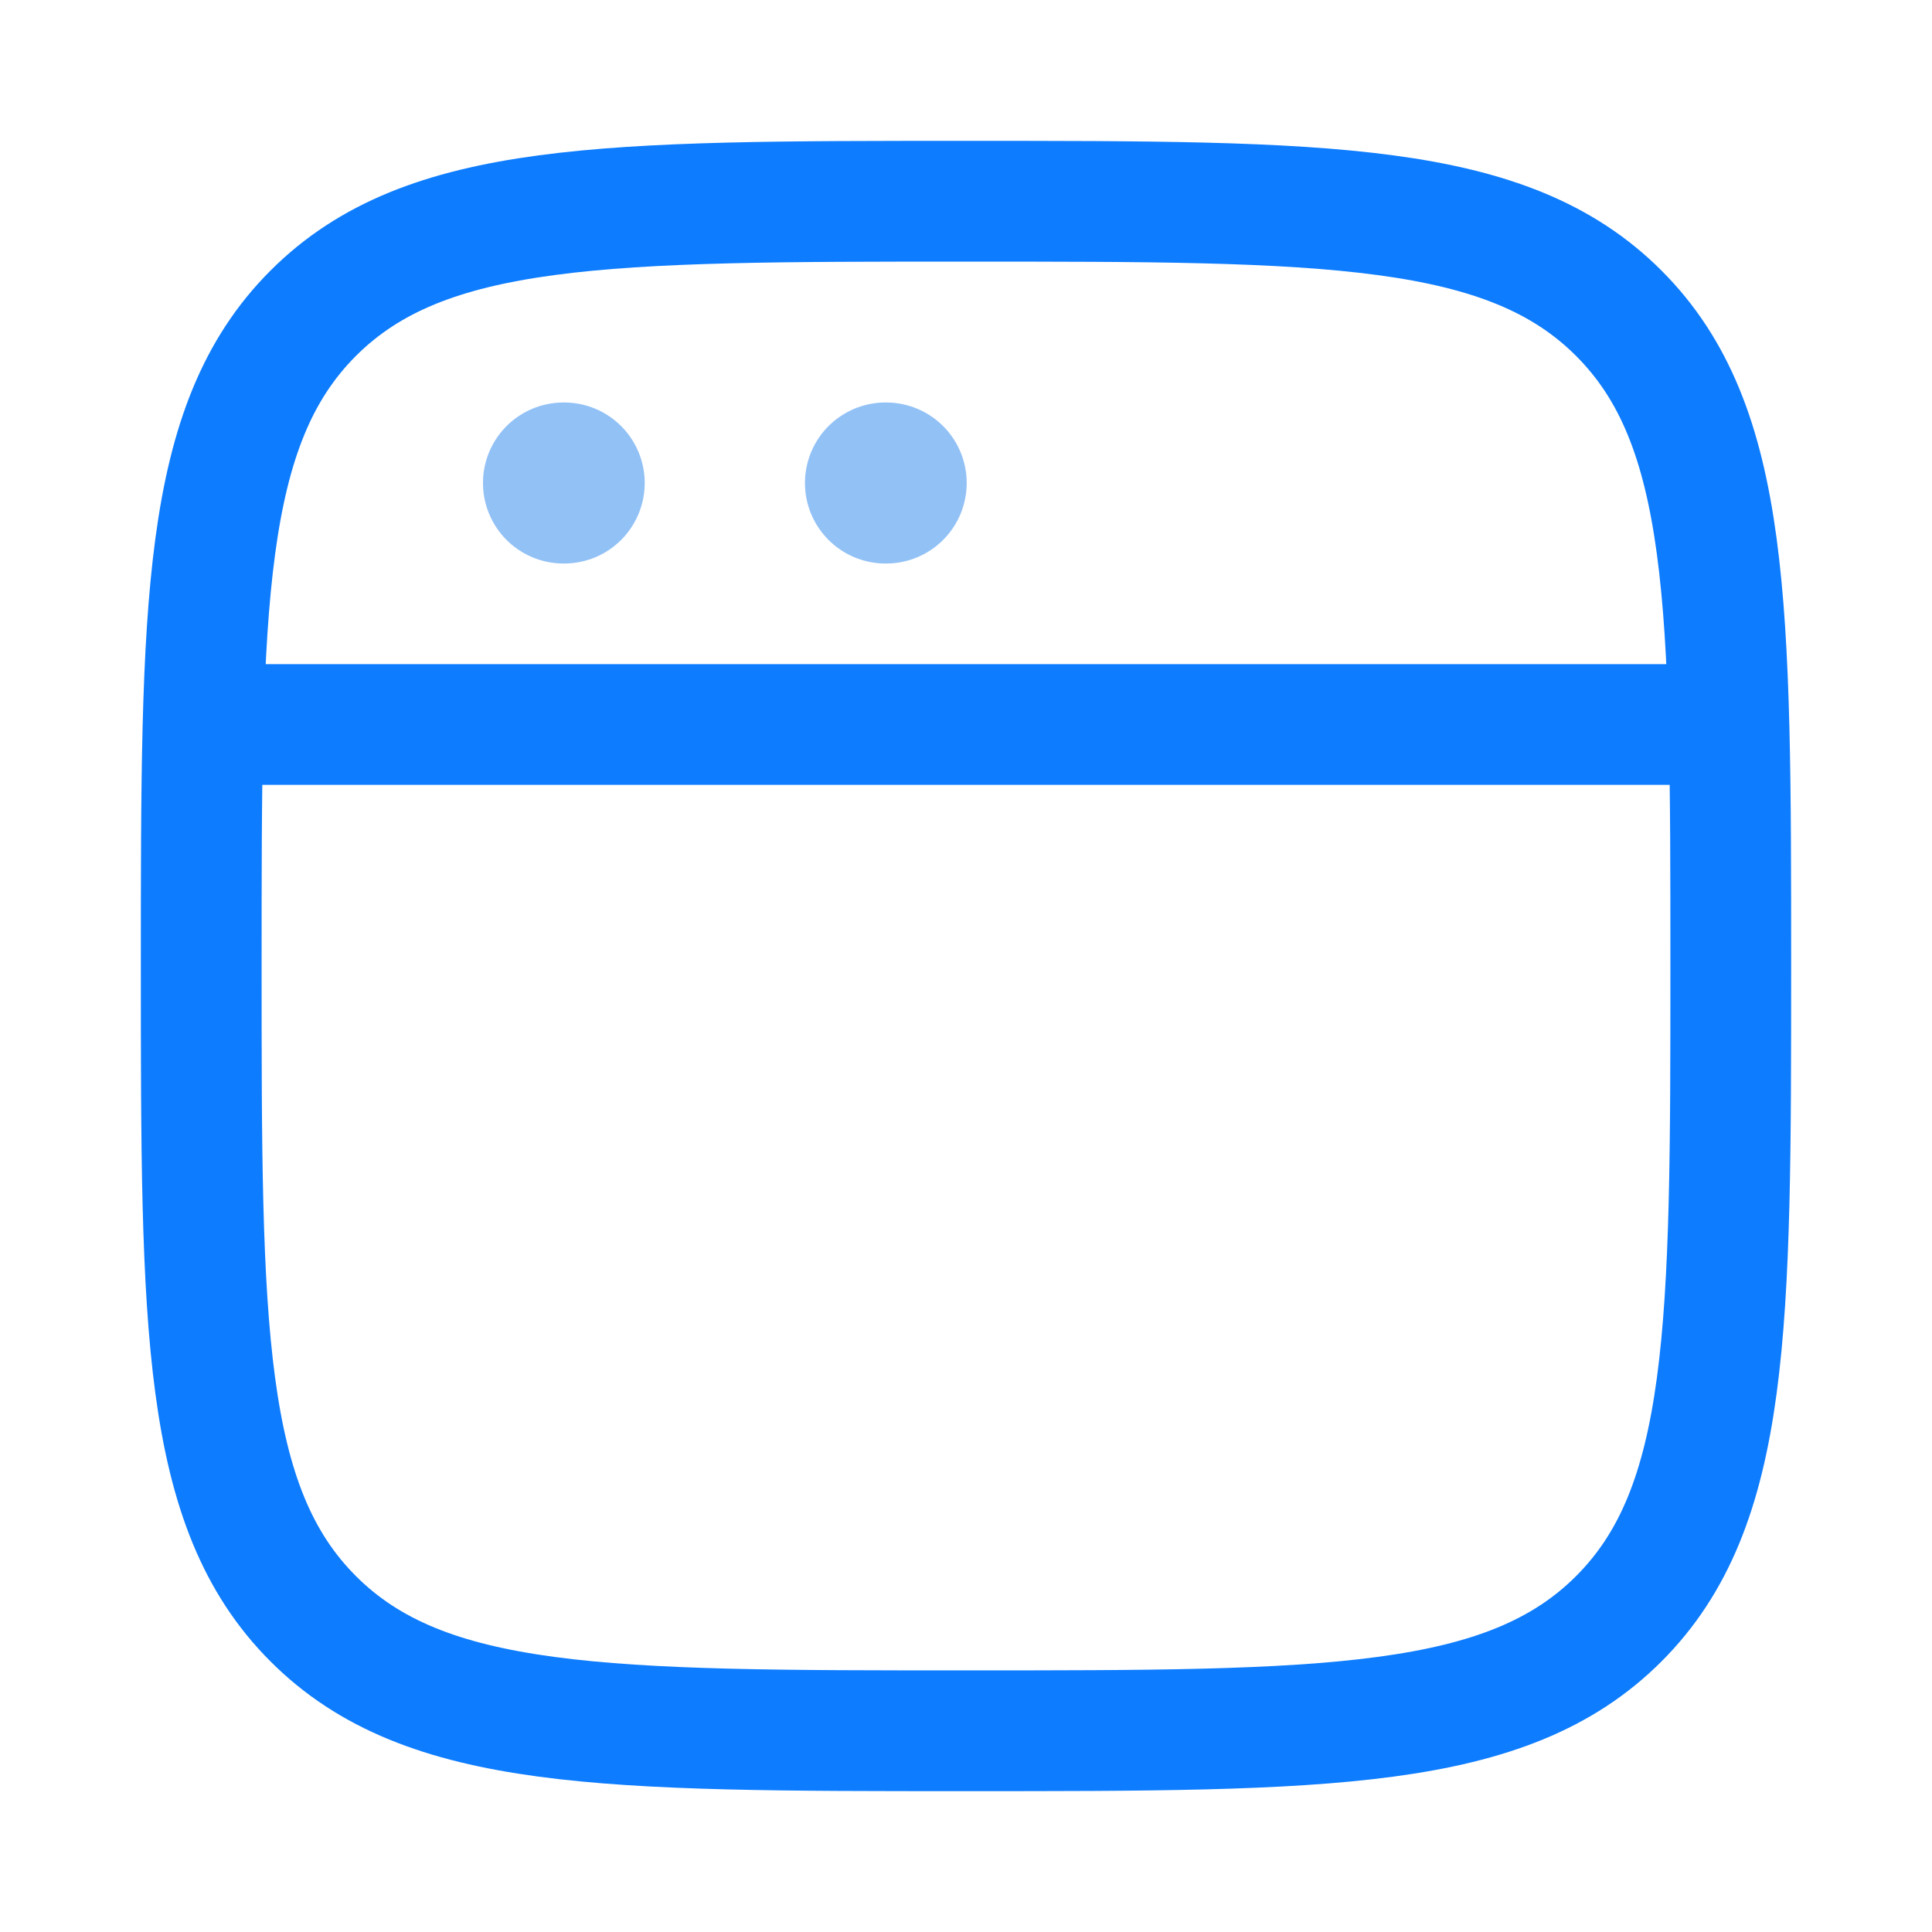
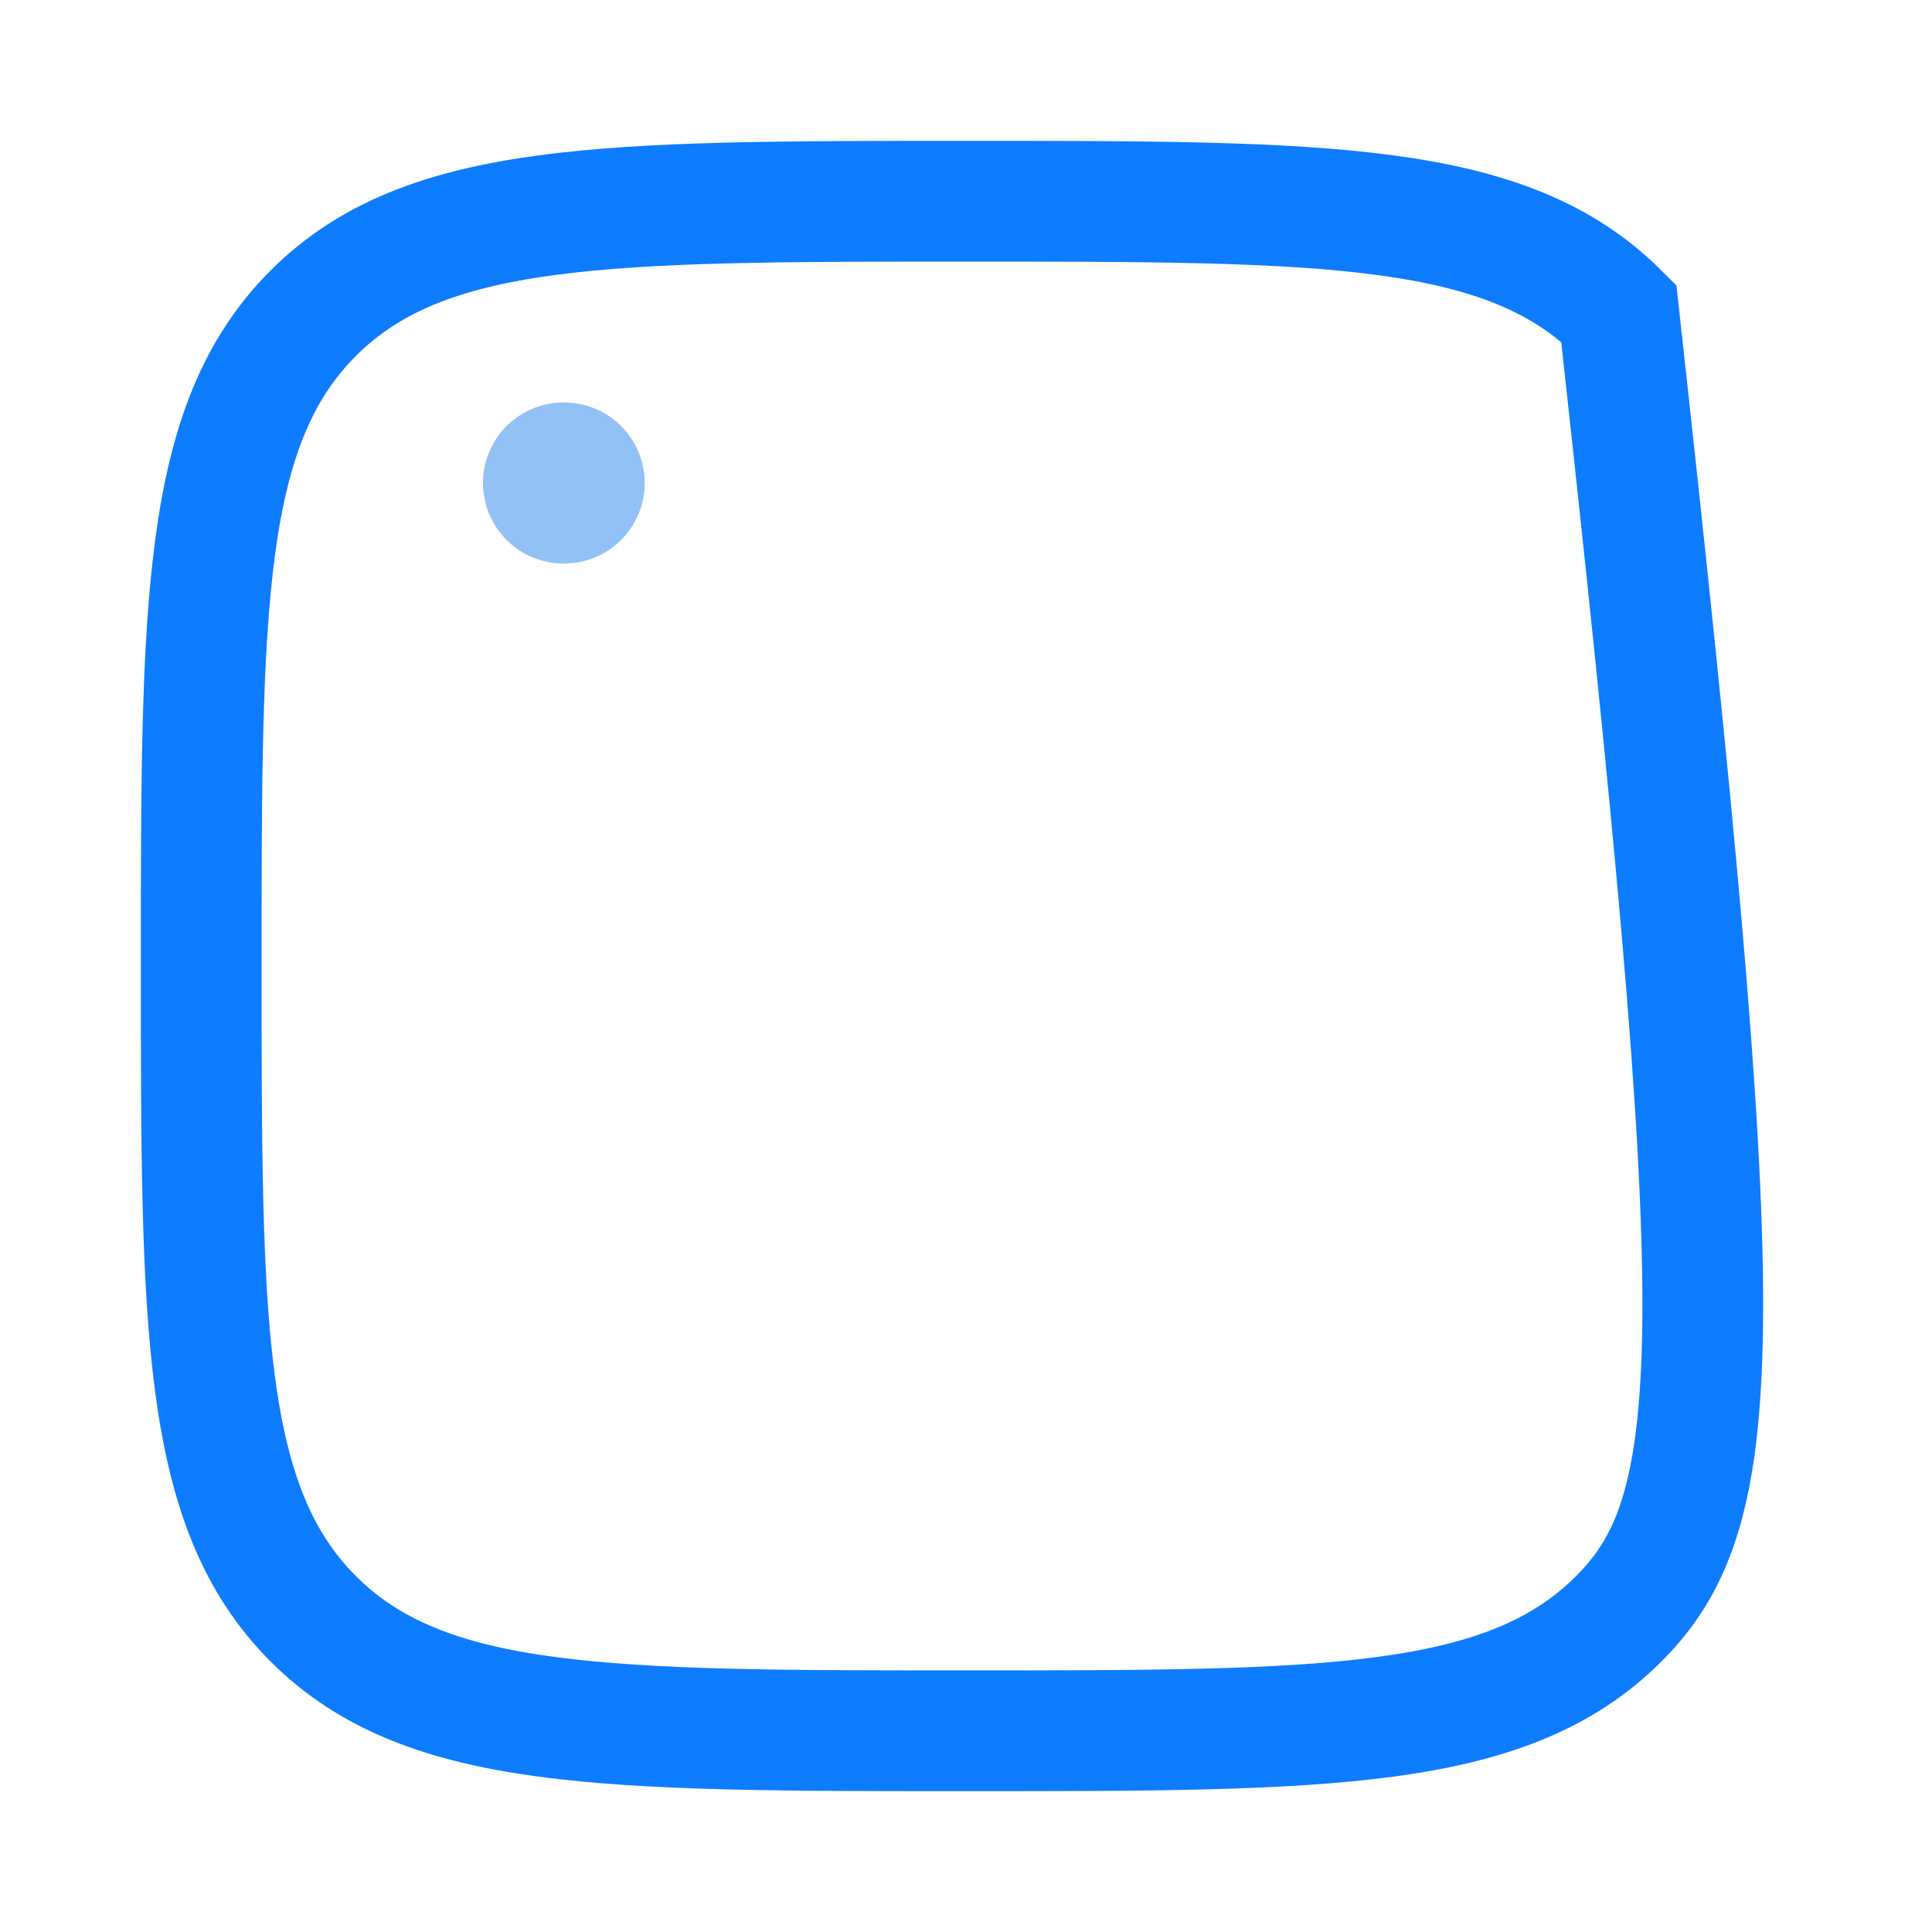
<svg xmlns="http://www.w3.org/2000/svg" width="32" height="32" viewBox="0 0 32 32" fill="none">
-   <path d="M3.333 16C3.333 10.029 3.333 7.043 5.188 5.188C7.043 3.333 10.029 3.333 16 3.333C21.971 3.333 24.957 3.333 26.812 5.188C28.667 7.043 28.667 10.029 28.667 16C28.667 21.971 28.667 24.957 26.812 26.812C24.957 28.667 21.971 28.667 16 28.667C10.029 28.667 7.043 28.667 5.188 26.812C3.333 24.957 3.333 21.971 3.333 16Z" stroke="#0D7CFF" stroke-width="2" />
-   <path d="M3.333 12H28.667" stroke="#0D7CFF" stroke-width="2" stroke-linejoin="round" />
+   <path d="M3.333 16C3.333 10.029 3.333 7.043 5.188 5.188C7.043 3.333 10.029 3.333 16 3.333C21.971 3.333 24.957 3.333 26.812 5.188C28.667 21.971 28.667 24.957 26.812 26.812C24.957 28.667 21.971 28.667 16 28.667C10.029 28.667 7.043 28.667 5.188 26.812C3.333 24.957 3.333 21.971 3.333 16Z" stroke="#0D7CFF" stroke-width="2" />
  <path d="M9.333 8H9.345" stroke="#92C1F6" stroke-width="2.667" stroke-linecap="round" stroke-linejoin="round" />
-   <path d="M14.666 8H14.678" stroke="#92C1F6" stroke-width="2.667" stroke-linecap="round" stroke-linejoin="round" />
</svg>